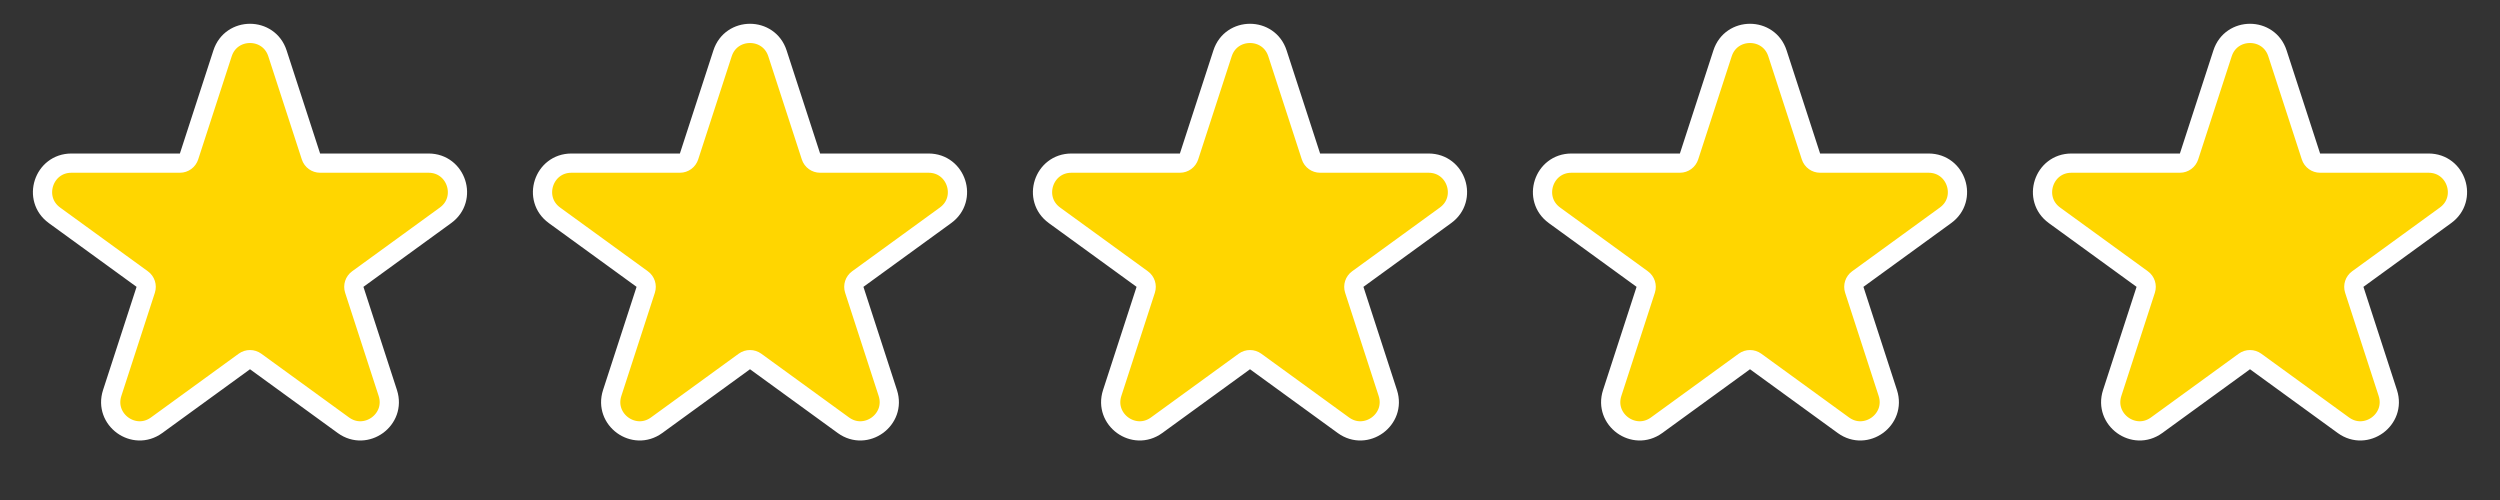
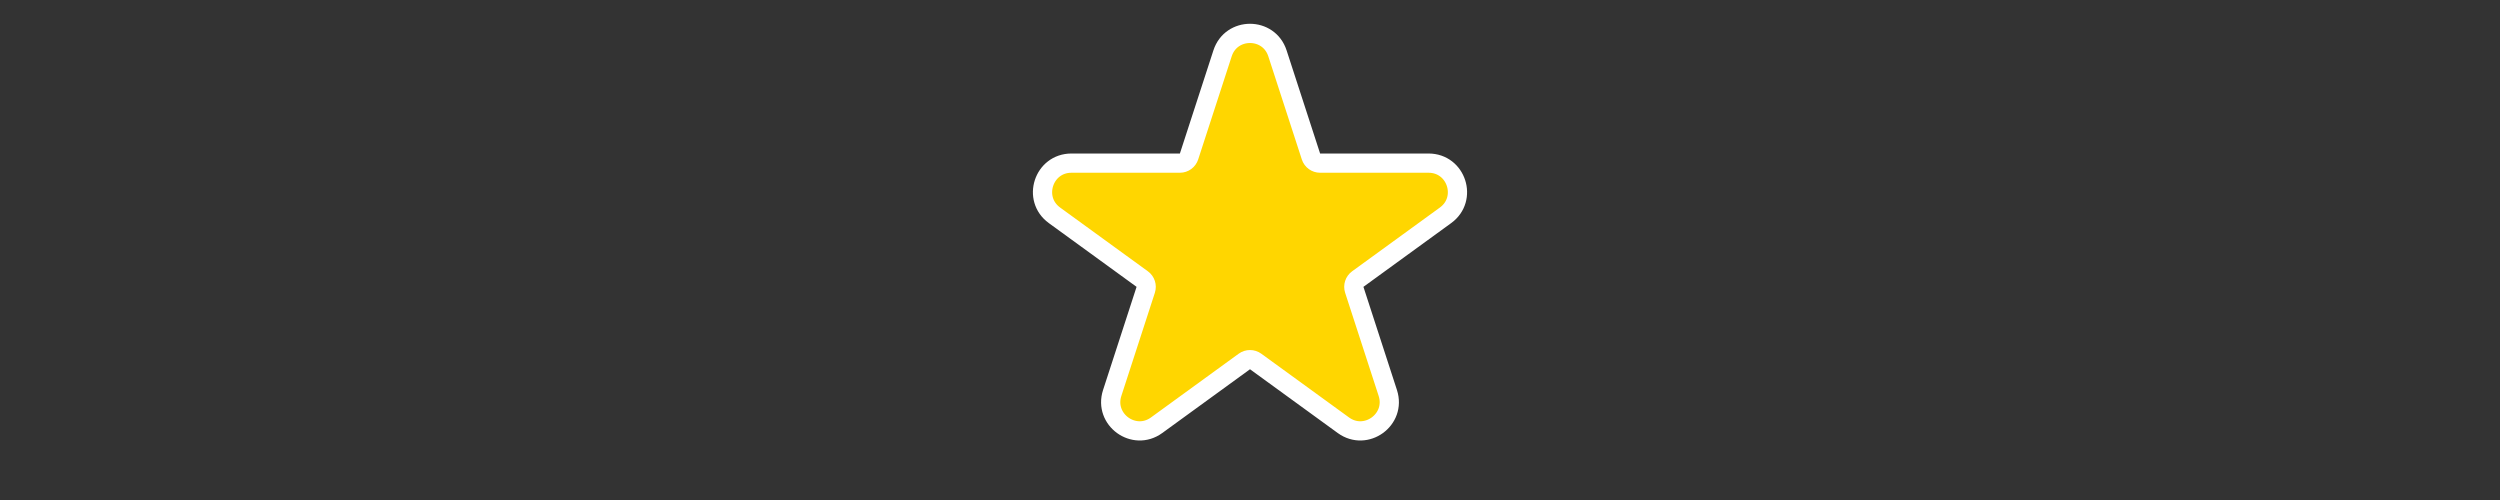
<svg xmlns="http://www.w3.org/2000/svg" width="130" height="26" viewBox="0 0 130 26" fill="none">
  <rect x="0" y="0" width="130" height="26" fill="#333333" stroke="none" />
-   <path d="M14.427 2.773C13.978 1.391 12.022 1.391 11.573 2.773L9.83 8.137C9.763 8.343 9.571 8.483 9.355 8.483H3.714C2.261 8.483 1.657 10.342 2.832 11.196L7.396 14.512C7.571 14.639 7.644 14.865 7.577 15.071L5.834 20.436C5.385 21.818 6.967 22.967 8.143 22.113L12.706 18.797C12.881 18.67 13.119 18.67 13.294 18.797L17.857 22.113C19.033 22.967 20.615 21.818 20.166 20.436L18.423 15.071C18.356 14.865 18.429 14.639 18.604 14.512L23.168 11.196C24.343 10.342 23.739 8.483 22.286 8.483H16.645C16.429 8.483 16.237 8.343 16.17 8.137L14.427 2.773Z" fill="#FFD600" stroke="white" />
-   <path d="M40.427 2.773C39.978 1.391 38.022 1.391 37.573 2.773L35.83 8.137C35.763 8.343 35.571 8.483 35.355 8.483H29.714C28.261 8.483 27.657 10.342 28.832 11.196L33.396 14.512C33.571 14.639 33.644 14.865 33.577 15.071L31.834 20.436C31.385 21.818 32.967 22.967 34.143 22.113L38.706 18.797C38.881 18.67 39.119 18.67 39.294 18.797L43.857 22.113C45.033 22.967 46.615 21.818 46.166 20.436L44.423 15.071C44.356 14.865 44.429 14.639 44.604 14.512L49.168 11.196C50.343 10.342 49.739 8.483 48.286 8.483H42.645C42.429 8.483 42.237 8.343 42.17 8.137L40.427 2.773Z" fill="#FFD600" stroke="white" />
  <path d="M66.427 2.773C65.978 1.391 64.022 1.391 63.573 2.773L61.83 8.137C61.763 8.343 61.571 8.483 61.355 8.483H55.714C54.261 8.483 53.657 10.342 54.832 11.196L59.396 14.512C59.571 14.639 59.644 14.865 59.577 15.071L57.834 20.436C57.385 21.818 58.967 22.967 60.143 22.113L64.706 18.797C64.881 18.67 65.119 18.67 65.294 18.797L69.857 22.113C71.033 22.967 72.615 21.818 72.166 20.436L70.423 15.071C70.356 14.865 70.429 14.639 70.604 14.512L75.168 11.196C76.343 10.342 75.739 8.483 74.286 8.483H68.645C68.429 8.483 68.237 8.343 68.17 8.137L66.427 2.773Z" fill="#FFD600" stroke="white" />
-   <path d="M92.427 2.773C91.978 1.391 90.022 1.391 89.573 2.773L87.83 8.137C87.763 8.343 87.571 8.483 87.355 8.483H81.714C80.261 8.483 79.657 10.342 80.832 11.196L85.396 14.512C85.571 14.639 85.644 14.865 85.577 15.071L83.834 20.436C83.385 21.818 84.967 22.967 86.143 22.113L90.706 18.797C90.881 18.67 91.119 18.67 91.294 18.797L95.857 22.113C97.033 22.967 98.615 21.818 98.166 20.436L96.423 15.071C96.356 14.865 96.429 14.639 96.604 14.512L101.168 11.196C102.343 10.342 101.739 8.483 100.286 8.483H94.645C94.429 8.483 94.237 8.343 94.17 8.137L92.427 2.773Z" fill="#FFD600" stroke="white" />
-   <path d="M118.427 2.773C117.978 1.391 116.022 1.391 115.573 2.773L113.83 8.137C113.763 8.343 113.571 8.483 113.355 8.483H107.714C106.261 8.483 105.657 10.342 106.832 11.196L111.396 14.512C111.571 14.639 111.644 14.865 111.577 15.071L109.834 20.436C109.385 21.818 110.967 22.967 112.143 22.113L116.706 18.797C116.881 18.67 117.119 18.67 117.294 18.797L121.857 22.113C123.033 22.967 124.615 21.818 124.166 20.436L122.423 15.071C122.356 14.865 122.429 14.639 122.604 14.512L127.168 11.196C128.343 10.342 127.739 8.483 126.286 8.483H120.645C120.429 8.483 120.237 8.343 120.17 8.137L118.427 2.773Z" fill="#FFD600" stroke="white" />
</svg>